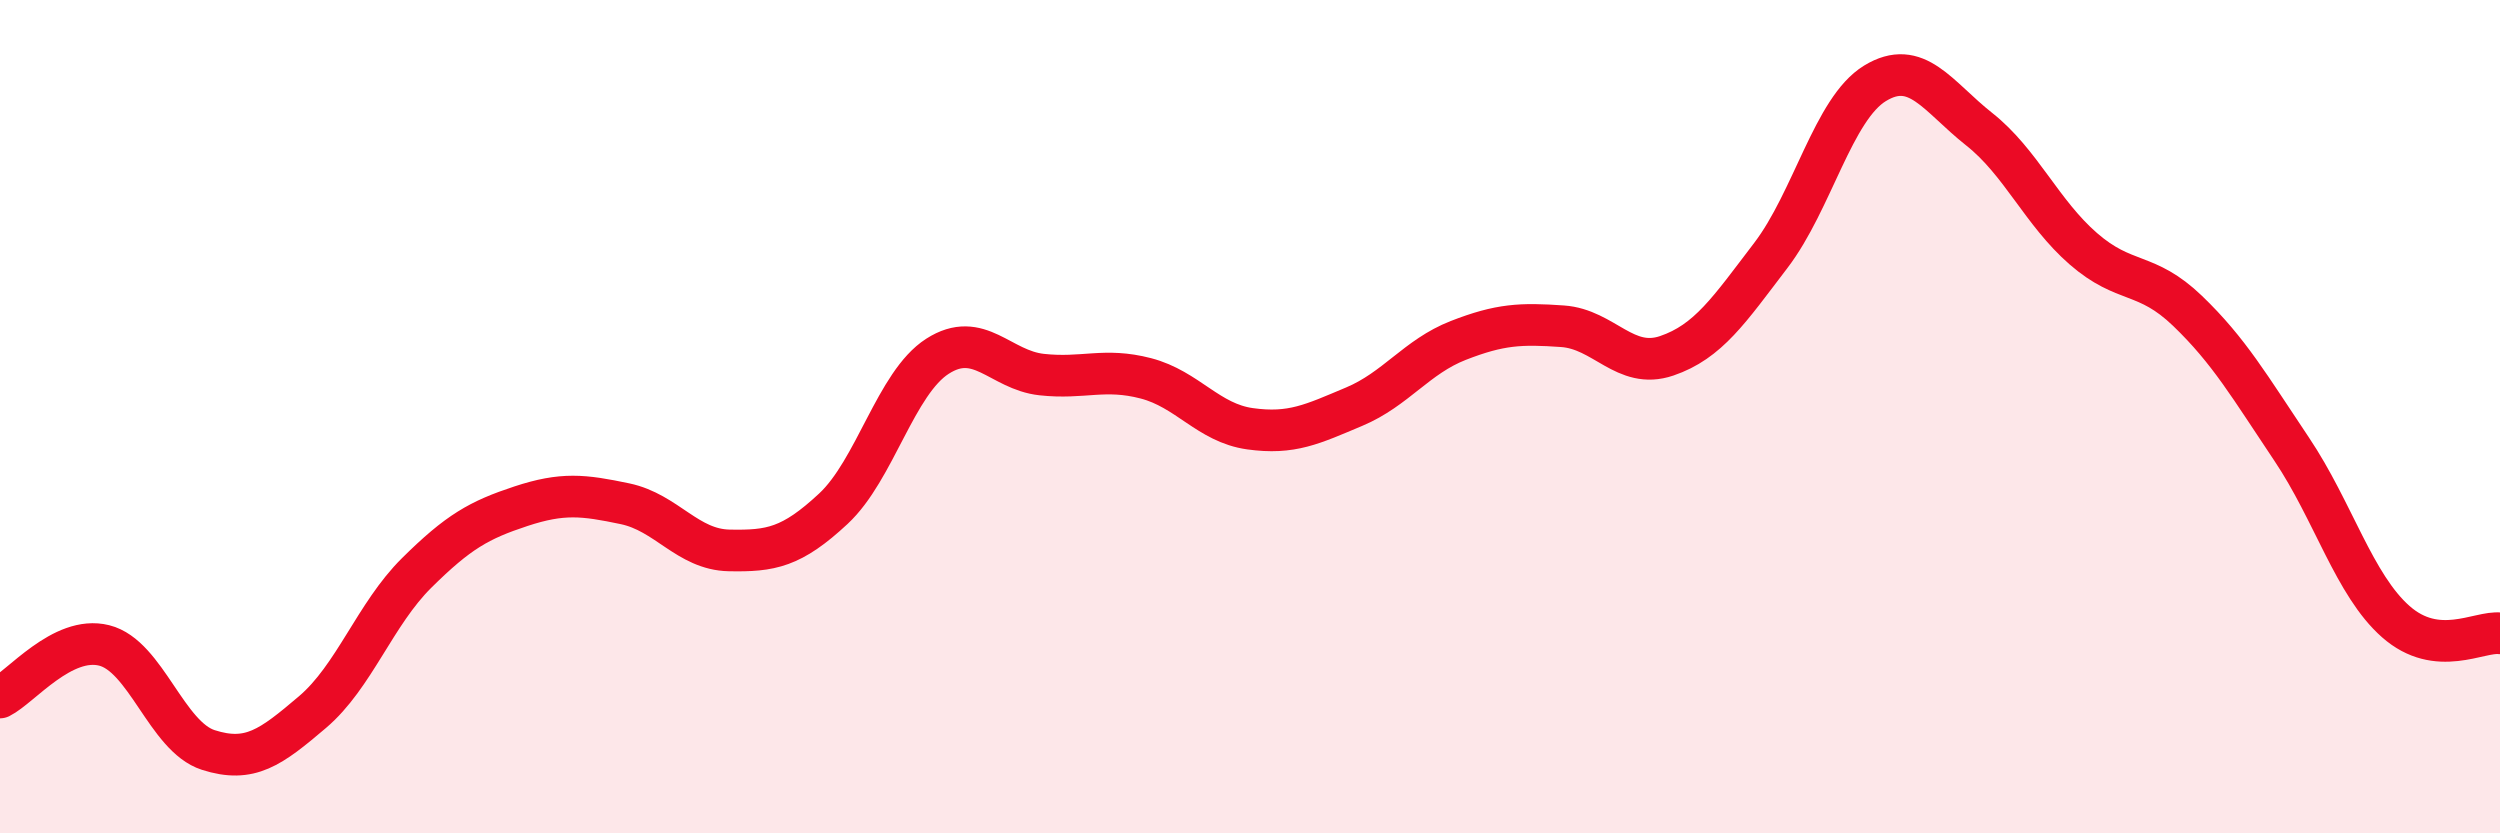
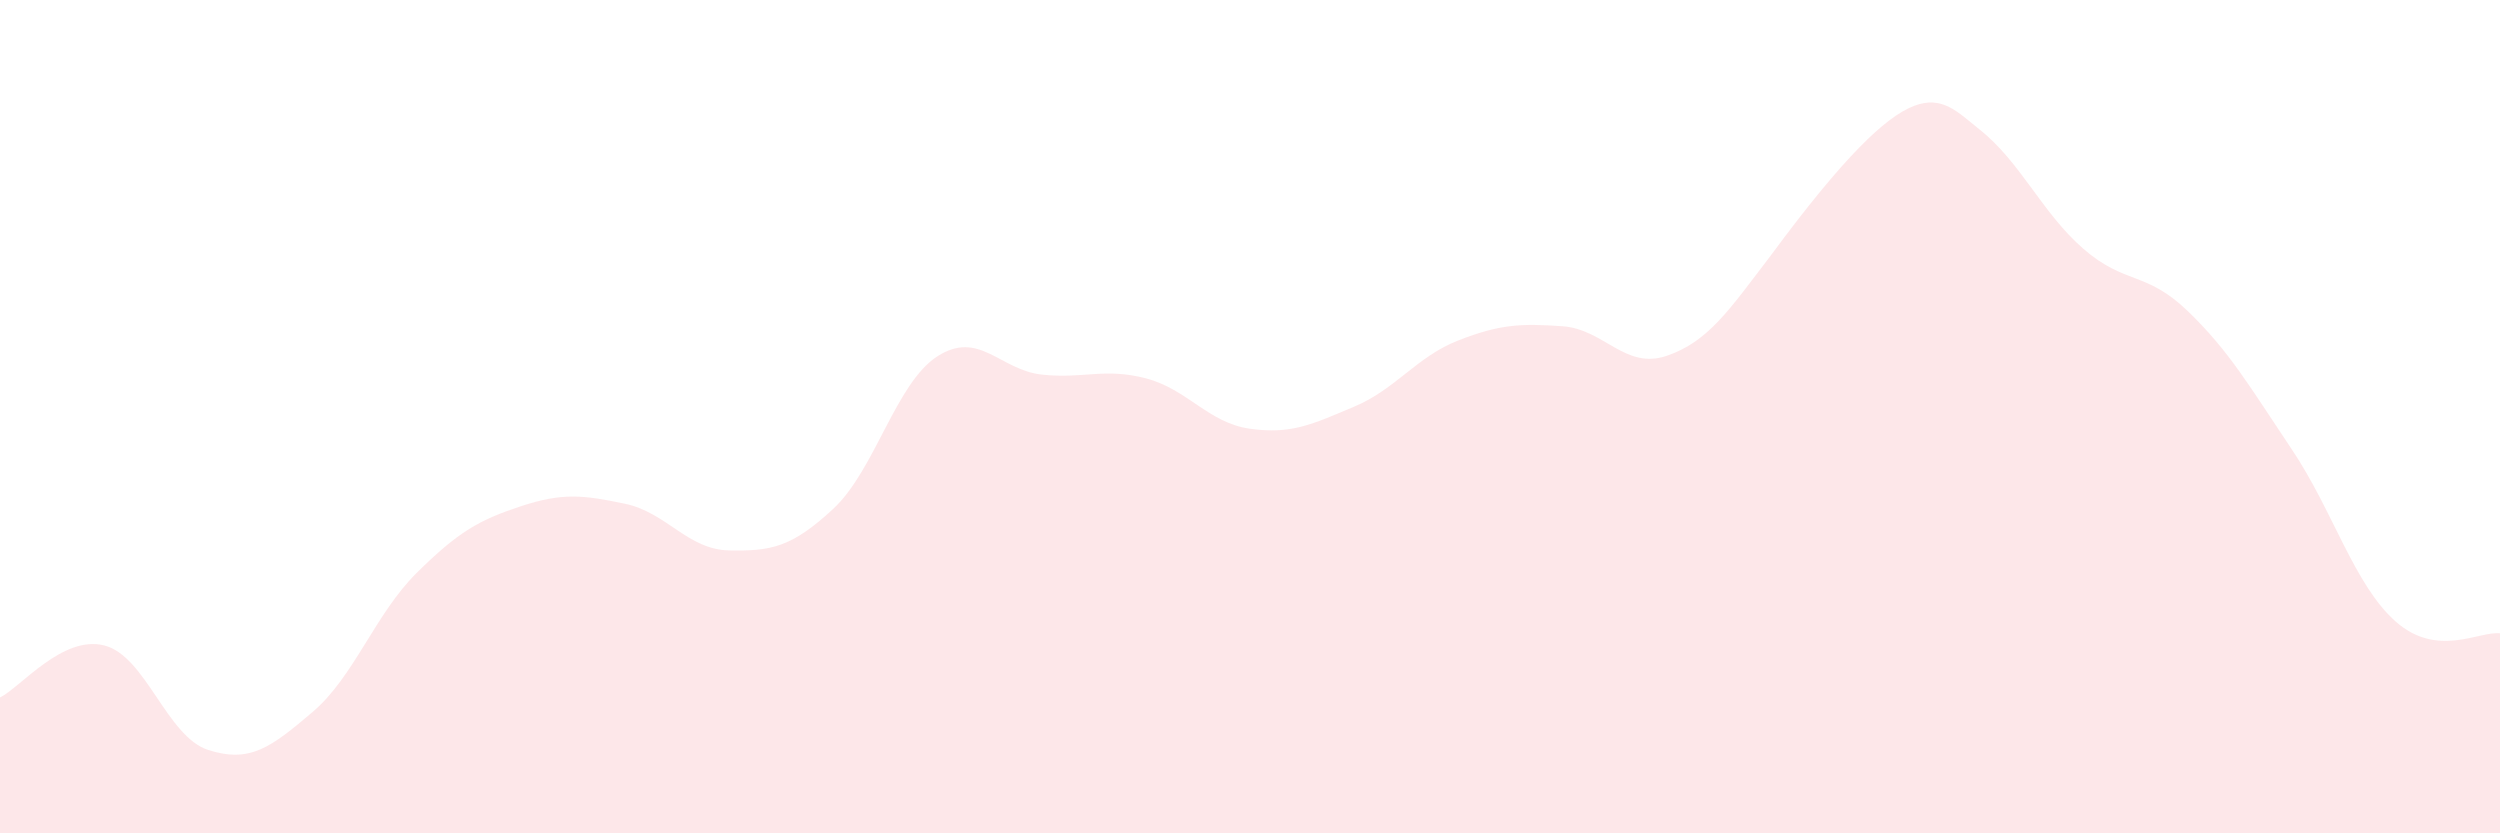
<svg xmlns="http://www.w3.org/2000/svg" width="60" height="20" viewBox="0 0 60 20">
-   <path d="M 0,16.74 C 0.5,16.49 1.5,15.24 2.5,15.49 C 3.5,15.74 4,17.68 5,18 C 6,18.32 6.5,17.94 7.5,17.09 C 8.5,16.24 9,14.74 10,13.75 C 11,12.76 11.5,12.48 12.5,12.15 C 13.5,11.82 14,11.88 15,12.09 C 16,12.3 16.5,13.19 17.5,13.21 C 18.5,13.23 19,13.14 20,12.21 C 21,11.28 21.5,9.19 22.5,8.55 C 23.5,7.91 24,8.88 25,8.99 C 26,9.1 26.5,8.82 27.5,9.08 C 28.5,9.34 29,10.15 30,10.29 C 31,10.43 31.5,10.18 32.5,9.76 C 33.5,9.34 34,8.56 35,8.17 C 36,7.78 36.5,7.76 37.5,7.83 C 38.5,7.9 39,8.88 40,8.54 C 41,8.2 41.5,7.44 42.5,6.13 C 43.5,4.82 44,2.61 45,2 C 46,1.39 46.5,2.31 47.5,3.1 C 48.5,3.89 49,5.1 50,5.97 C 51,6.84 51.5,6.5 52.5,7.46 C 53.5,8.42 54,9.29 55,10.78 C 56,12.27 56.5,14.04 57.5,14.92 C 58.5,15.8 59.5,15.14 60,15.2L60 20L0 20Z" fill="#EB0A25" opacity="0.1" stroke-linecap="round" stroke-linejoin="round" />
-   <path d="M 0,16.74 C 0.5,16.49 1.5,15.24 2.5,15.49 C 3.5,15.74 4,17.68 5,18 C 6,18.32 6.5,17.94 7.5,17.09 C 8.5,16.24 9,14.74 10,13.75 C 11,12.76 11.5,12.48 12.5,12.15 C 13.5,11.82 14,11.88 15,12.09 C 16,12.3 16.5,13.19 17.5,13.21 C 18.5,13.23 19,13.14 20,12.21 C 21,11.28 21.5,9.19 22.5,8.55 C 23.5,7.91 24,8.88 25,8.99 C 26,9.1 26.5,8.82 27.5,9.08 C 28.5,9.34 29,10.15 30,10.29 C 31,10.43 31.5,10.18 32.5,9.76 C 33.5,9.34 34,8.56 35,8.17 C 36,7.78 36.5,7.76 37.5,7.83 C 38.5,7.9 39,8.88 40,8.54 C 41,8.2 41.5,7.44 42.5,6.13 C 43.5,4.82 44,2.61 45,2 C 46,1.39 46.5,2.31 47.5,3.1 C 48.5,3.89 49,5.1 50,5.97 C 51,6.84 51.5,6.5 52.5,7.46 C 53.5,8.42 54,9.29 55,10.78 C 56,12.27 56.5,14.04 57.5,14.92 C 58.5,15.8 59.5,15.14 60,15.2" stroke="#EB0A25" stroke-width="1" fill="none" stroke-linecap="round" stroke-linejoin="round" />
+   <path d="M 0,16.74 C 0.5,16.49 1.5,15.24 2.5,15.49 C 3.5,15.74 4,17.68 5,18 C 6,18.32 6.5,17.94 7.5,17.09 C 8.5,16.24 9,14.74 10,13.75 C 11,12.76 11.5,12.48 12.5,12.15 C 13.5,11.82 14,11.88 15,12.09 C 16,12.3 16.5,13.19 17.5,13.21 C 18.5,13.23 19,13.14 20,12.21 C 21,11.28 21.5,9.19 22.5,8.55 C 23.5,7.91 24,8.88 25,8.99 C 26,9.1 26.5,8.82 27.5,9.08 C 28.5,9.34 29,10.15 30,10.29 C 31,10.43 31.5,10.18 32.5,9.76 C 33.5,9.34 34,8.56 35,8.17 C 36,7.78 36.5,7.76 37.5,7.83 C 38.5,7.9 39,8.88 40,8.54 C 41,8.2 41.5,7.44 42.5,6.13 C 46,1.39 46.5,2.31 47.5,3.1 C 48.5,3.89 49,5.1 50,5.97 C 51,6.84 51.5,6.5 52.5,7.46 C 53.5,8.42 54,9.29 55,10.78 C 56,12.27 56.5,14.04 57.5,14.92 C 58.5,15.8 59.5,15.14 60,15.2L60 20L0 20Z" fill="#EB0A25" opacity="0.1" stroke-linecap="round" stroke-linejoin="round" />
</svg>